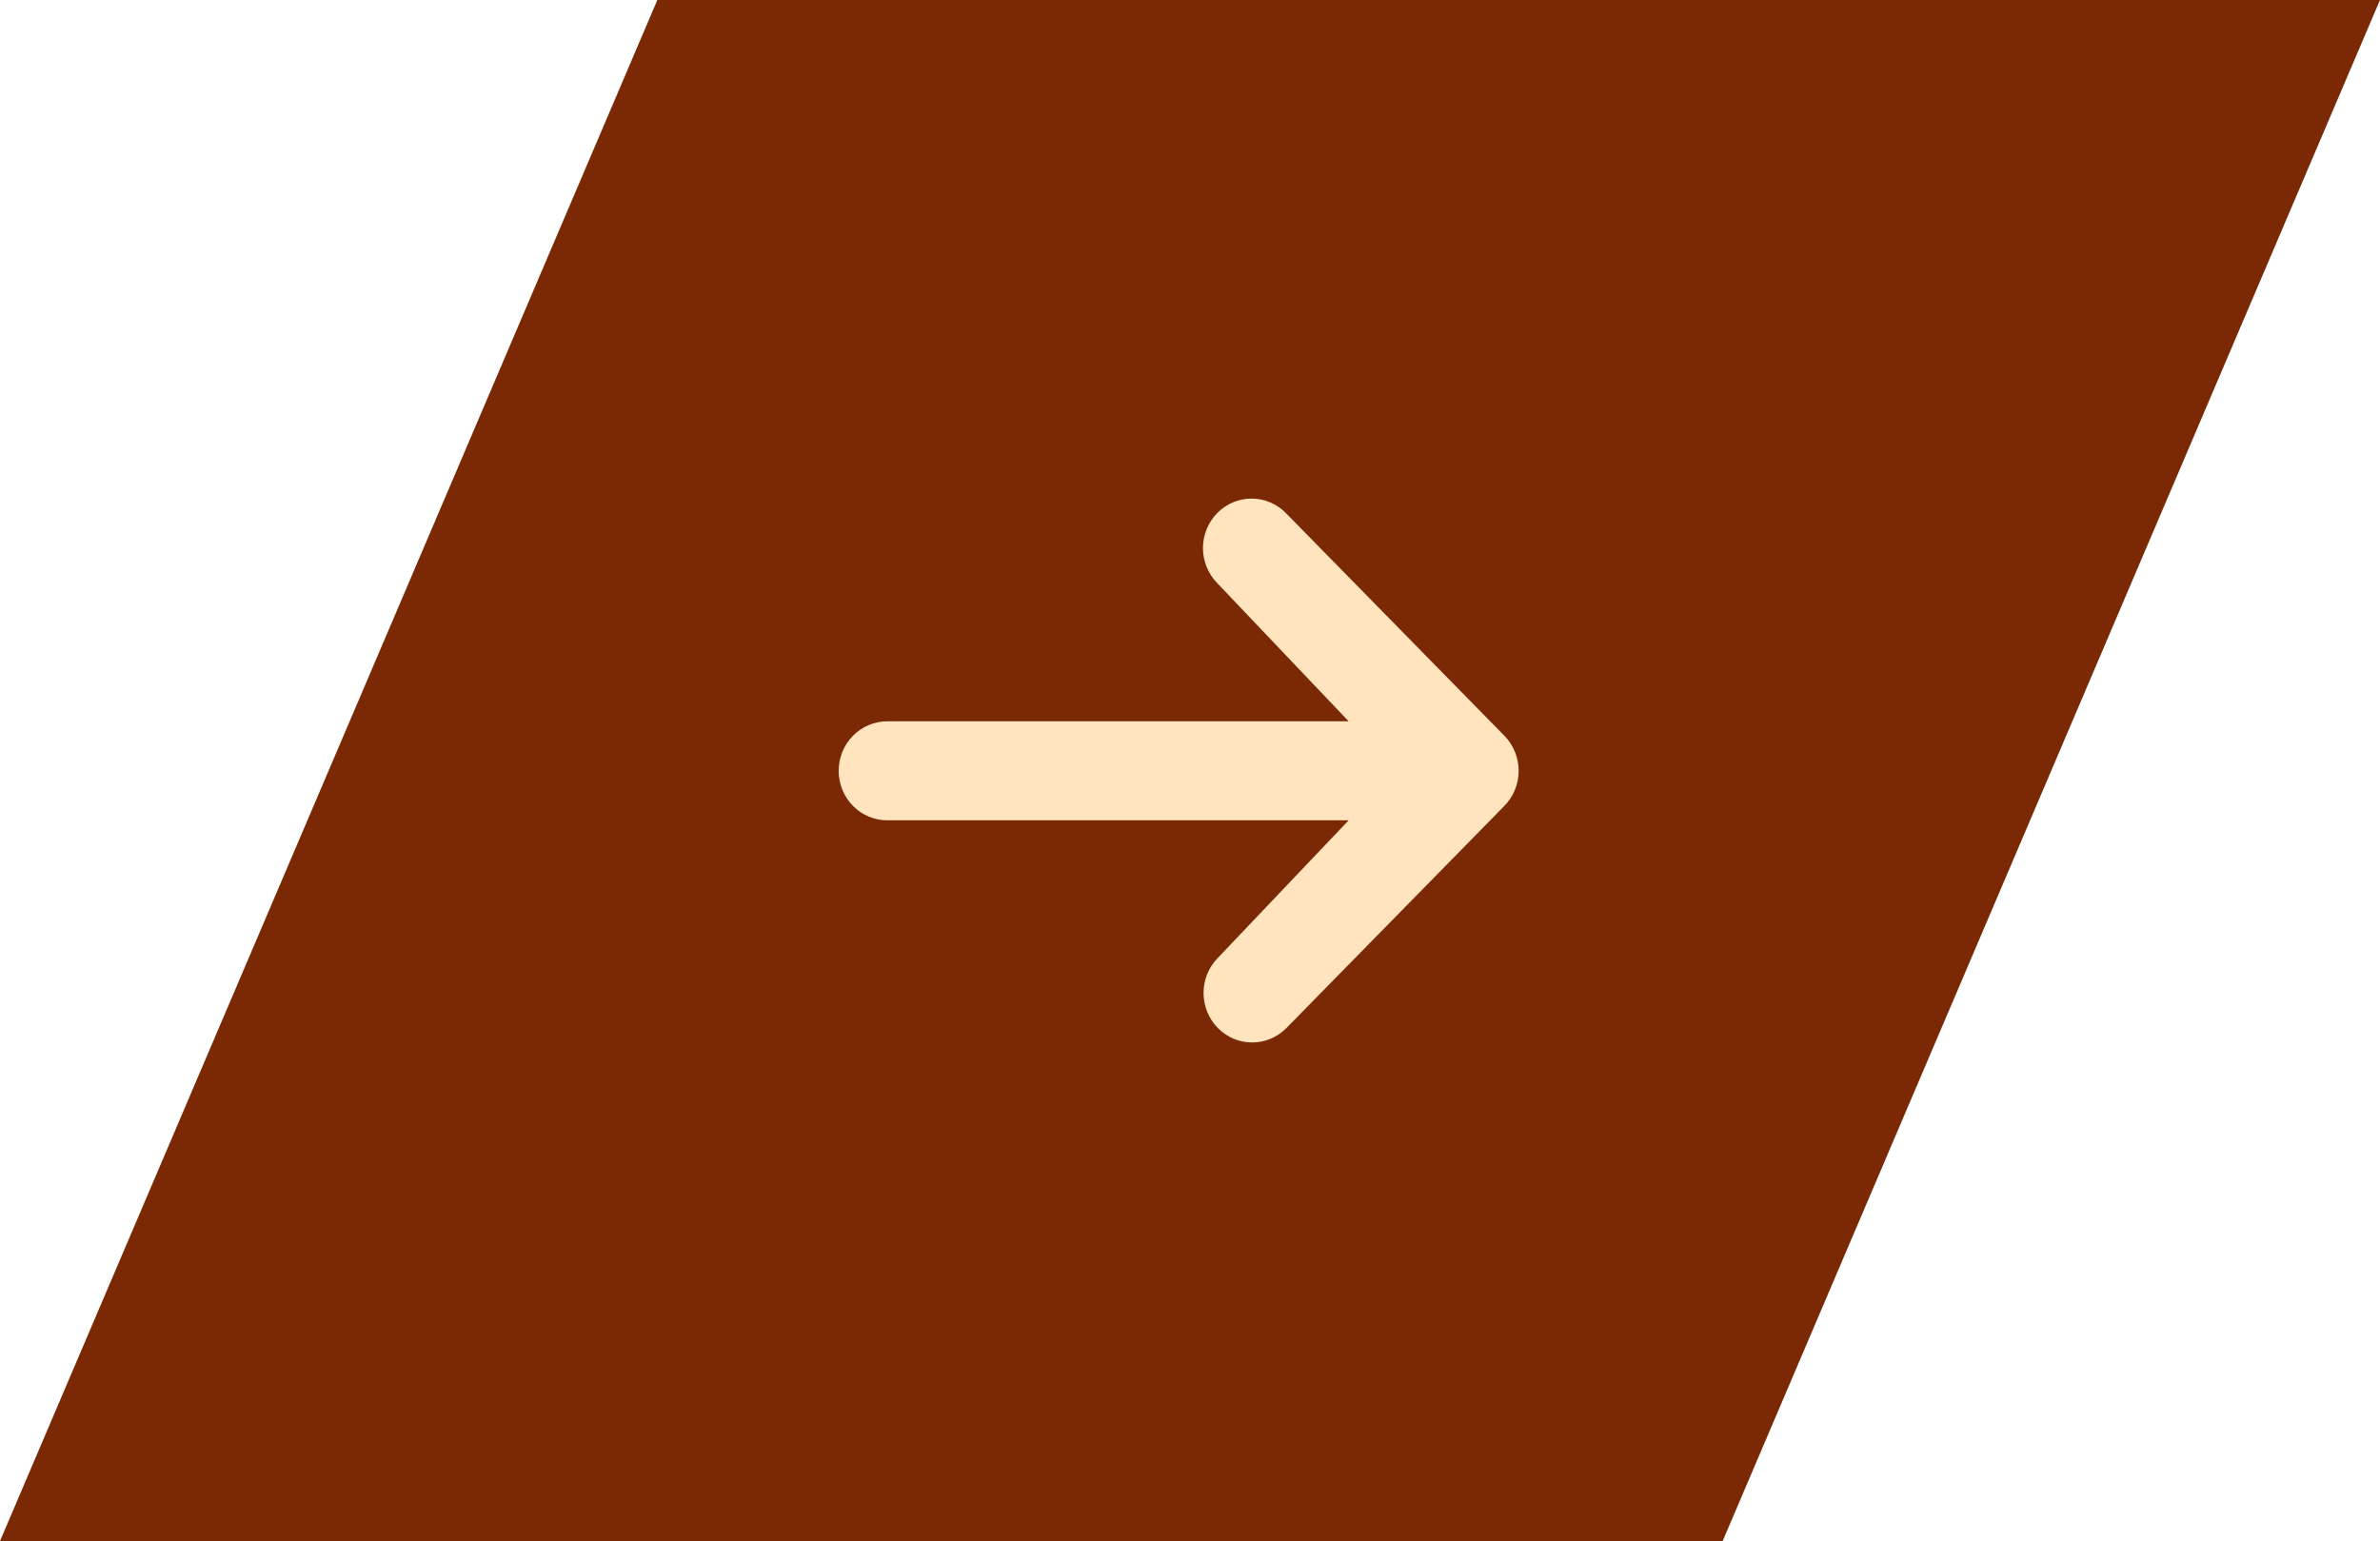
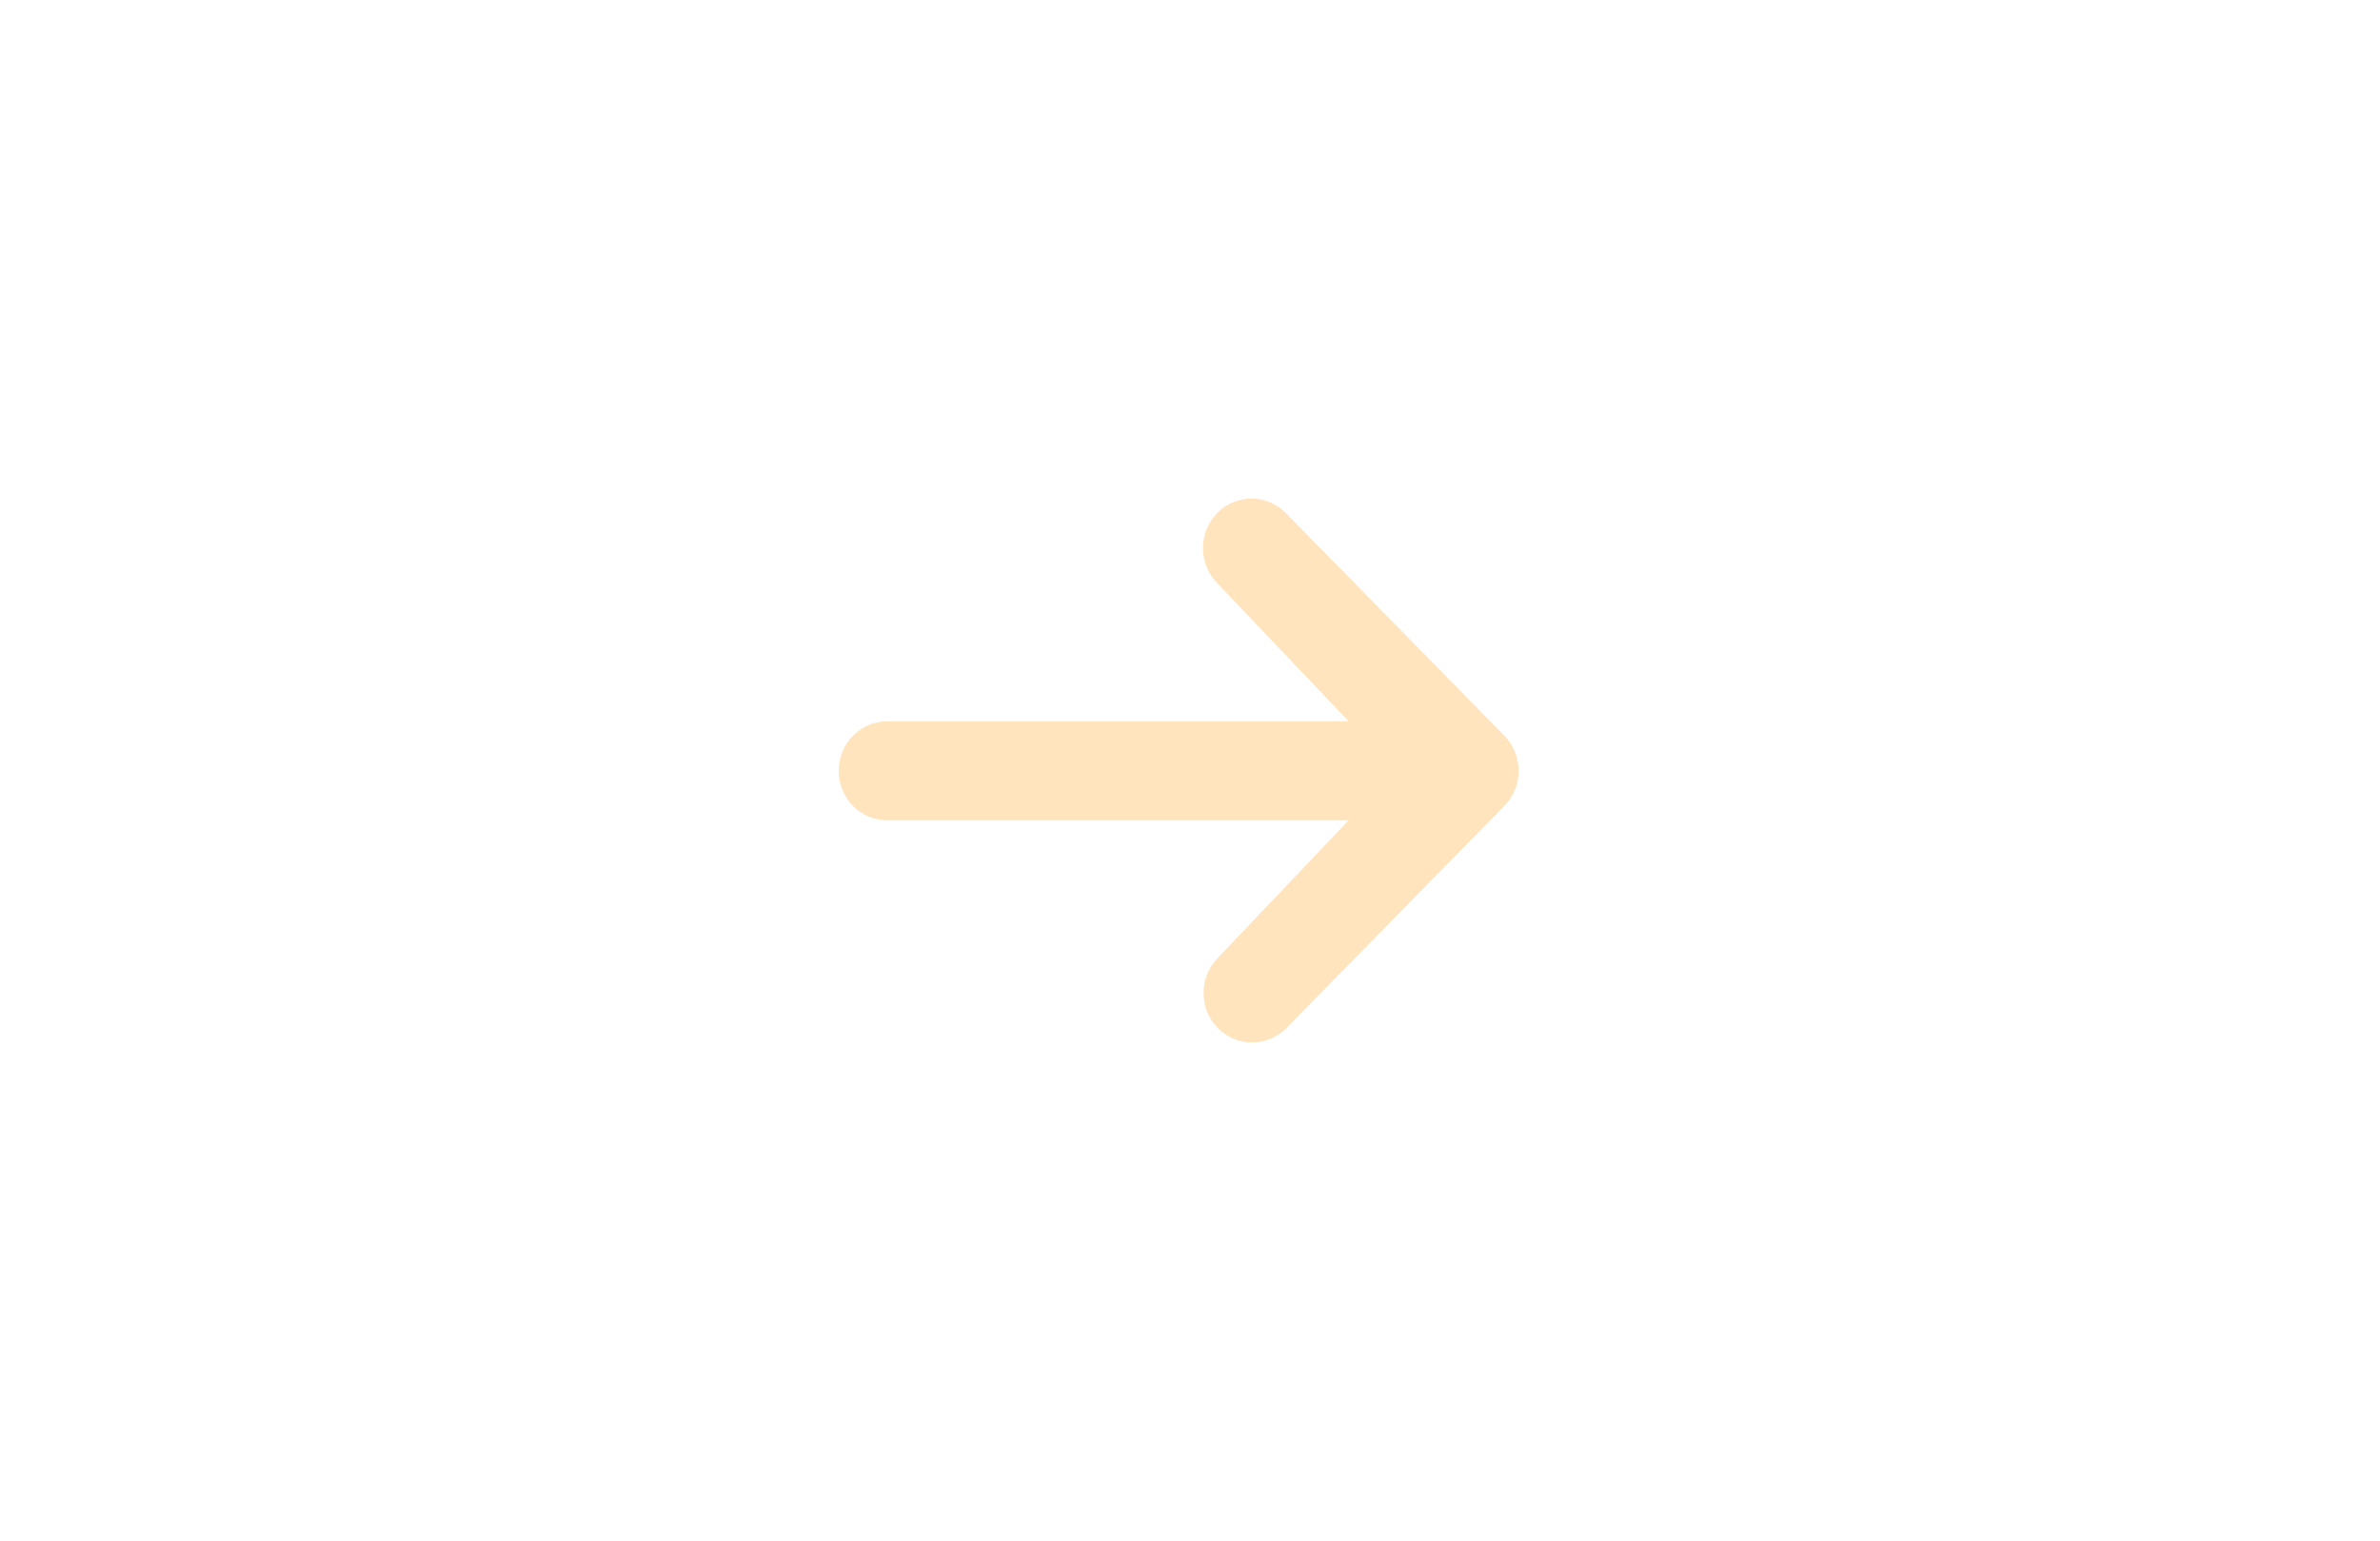
<svg xmlns="http://www.w3.org/2000/svg" width="105" height="68" viewBox="0 0 105 68" fill="none">
-   <path d="M29 0L90 0H105L76 68H0L29 0Z" fill="#7A2904" />
  <path d="M53.7 22.64C54.101 22.23 54.646 22 55.215 22C55.783 22 56.328 22.23 56.73 22.64L66.373 32.469C66.774 32.879 67 33.434 67 34.013C67 34.592 66.774 35.148 66.373 35.557L56.73 45.387C56.325 45.785 55.784 46.005 55.222 46C54.66 45.995 54.123 45.765 53.726 45.36C53.328 44.955 53.103 44.407 53.098 43.835C53.093 43.262 53.309 42.71 53.7 42.298L59.5 36.197H39.143C38.575 36.197 38.029 35.967 37.628 35.558C37.226 35.148 37 34.593 37 34.013C37 33.434 37.226 32.878 37.628 32.469C38.029 32.059 38.575 31.829 39.143 31.829H59.5L53.7 25.728C53.298 25.319 53.072 24.763 53.072 24.184C53.072 23.605 53.298 23.049 53.7 22.64Z" fill="#FFE4BD" />
</svg>